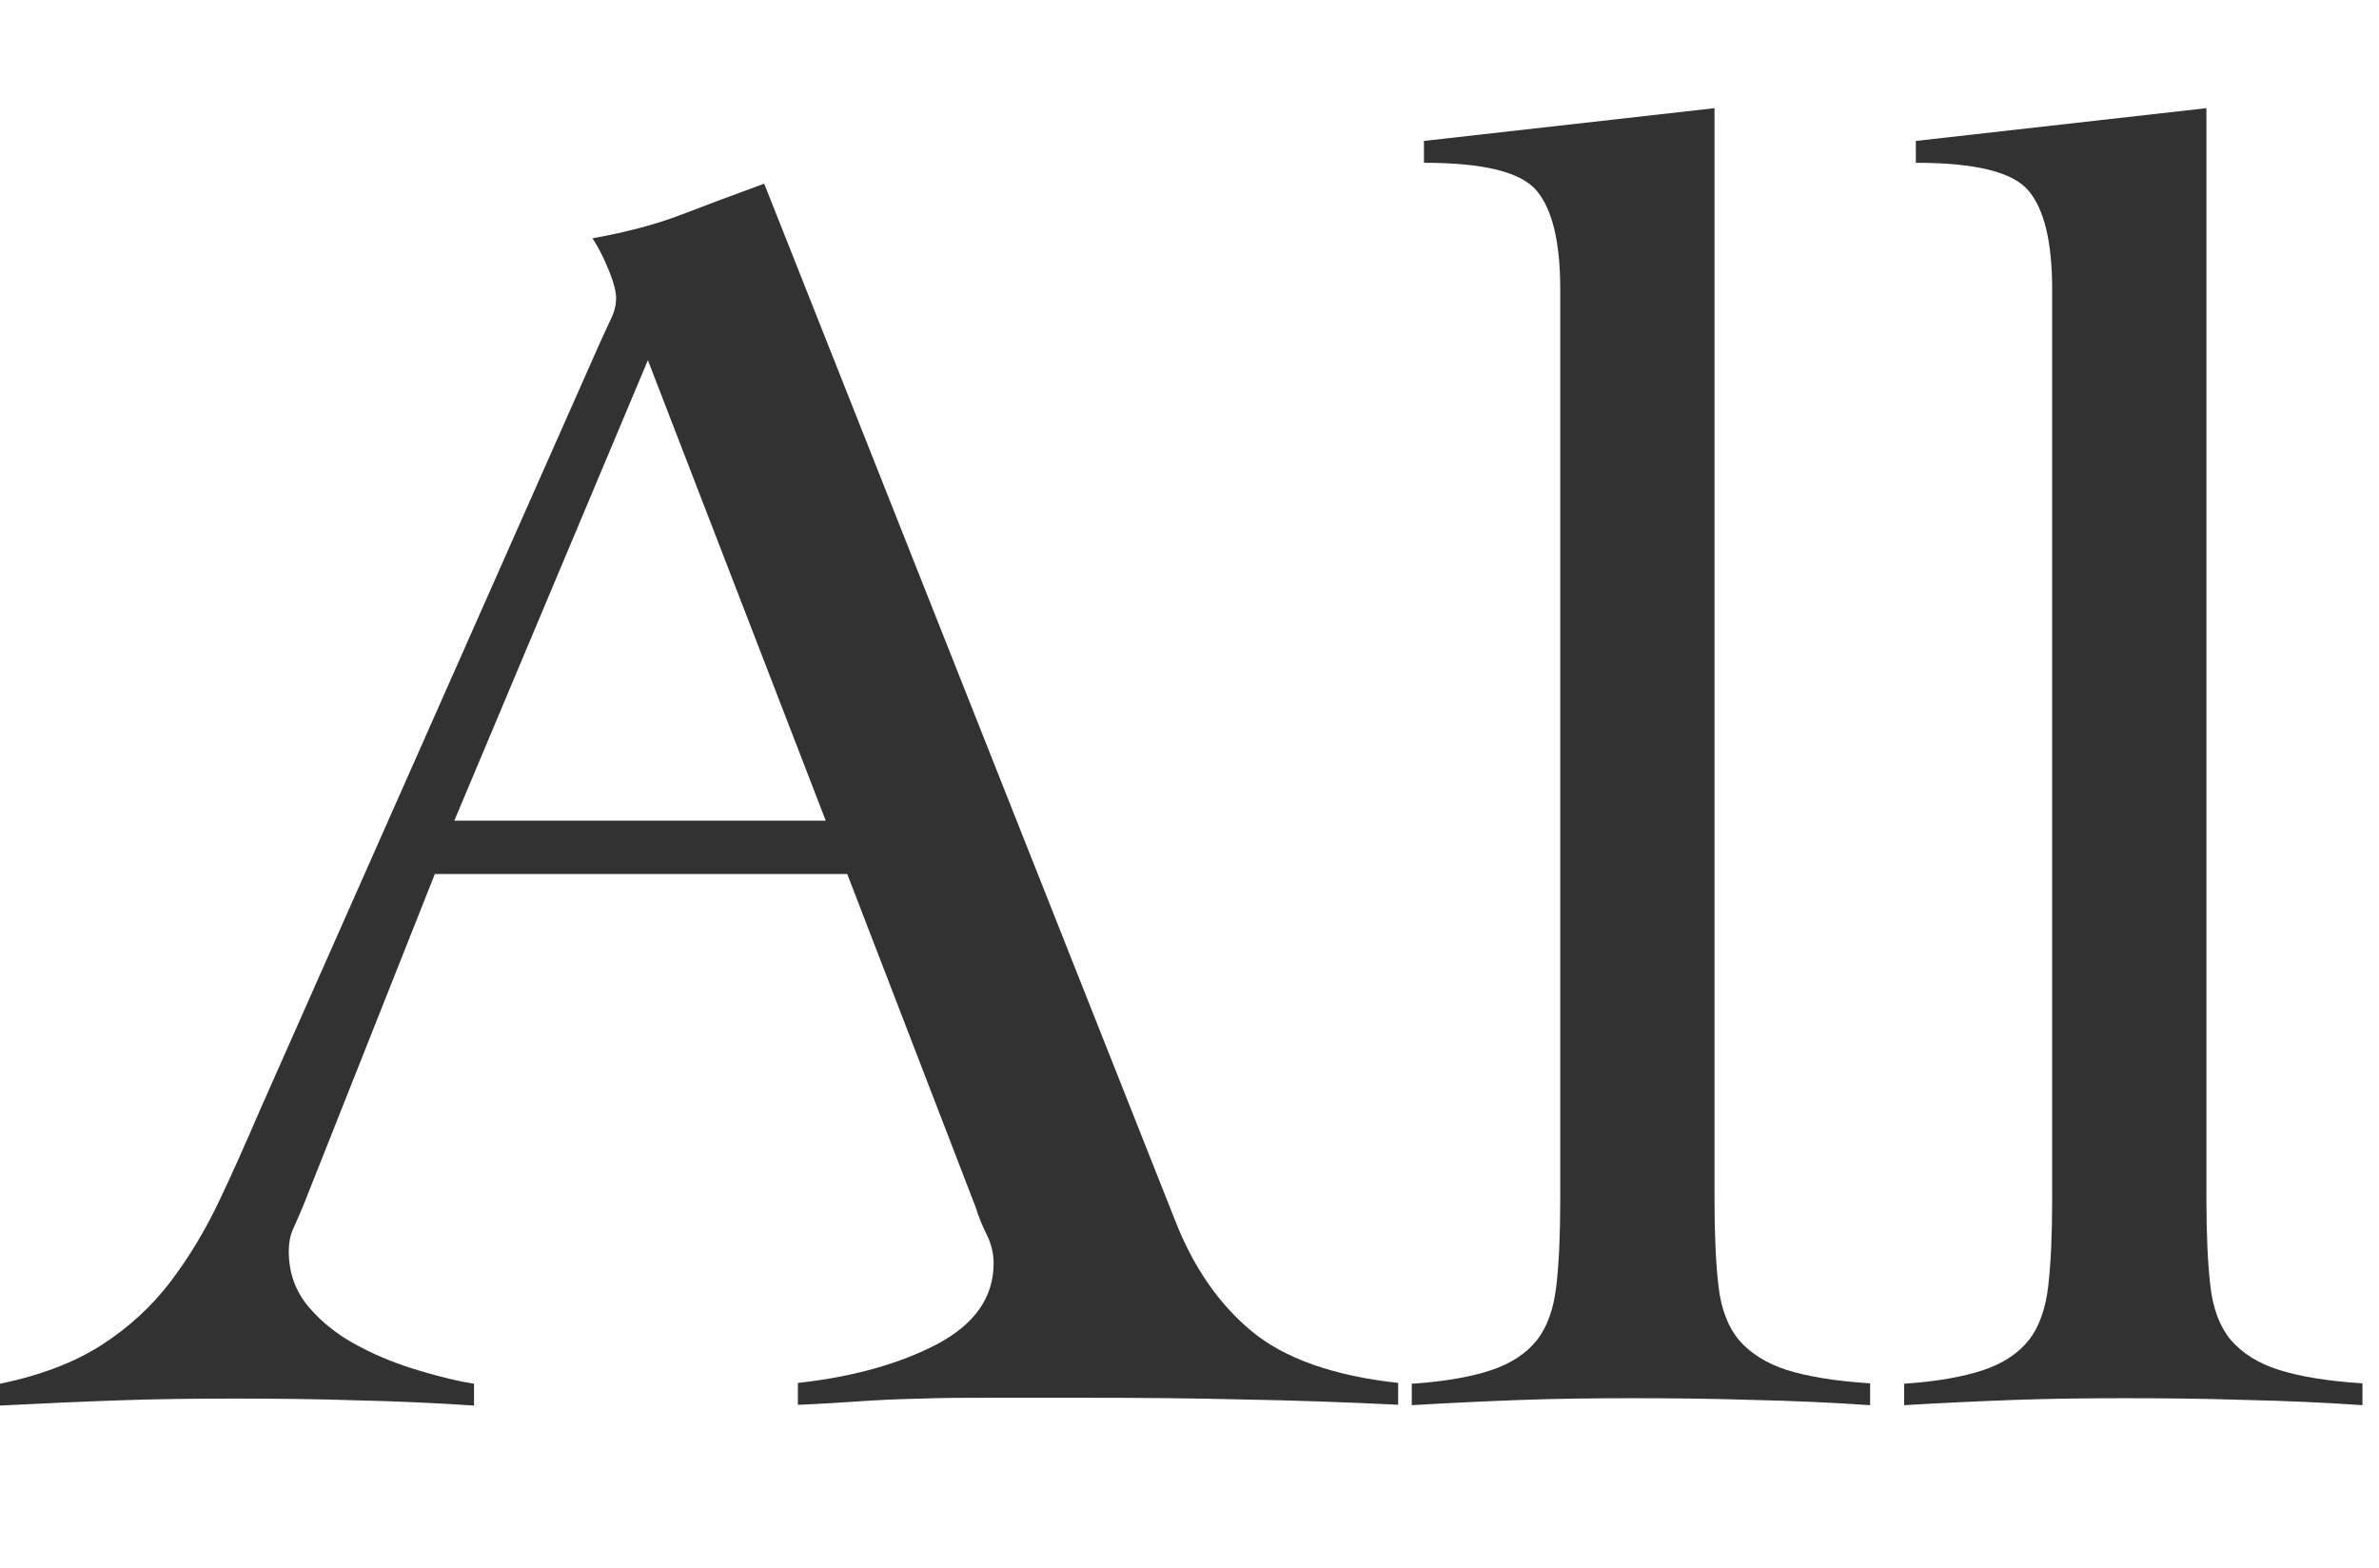
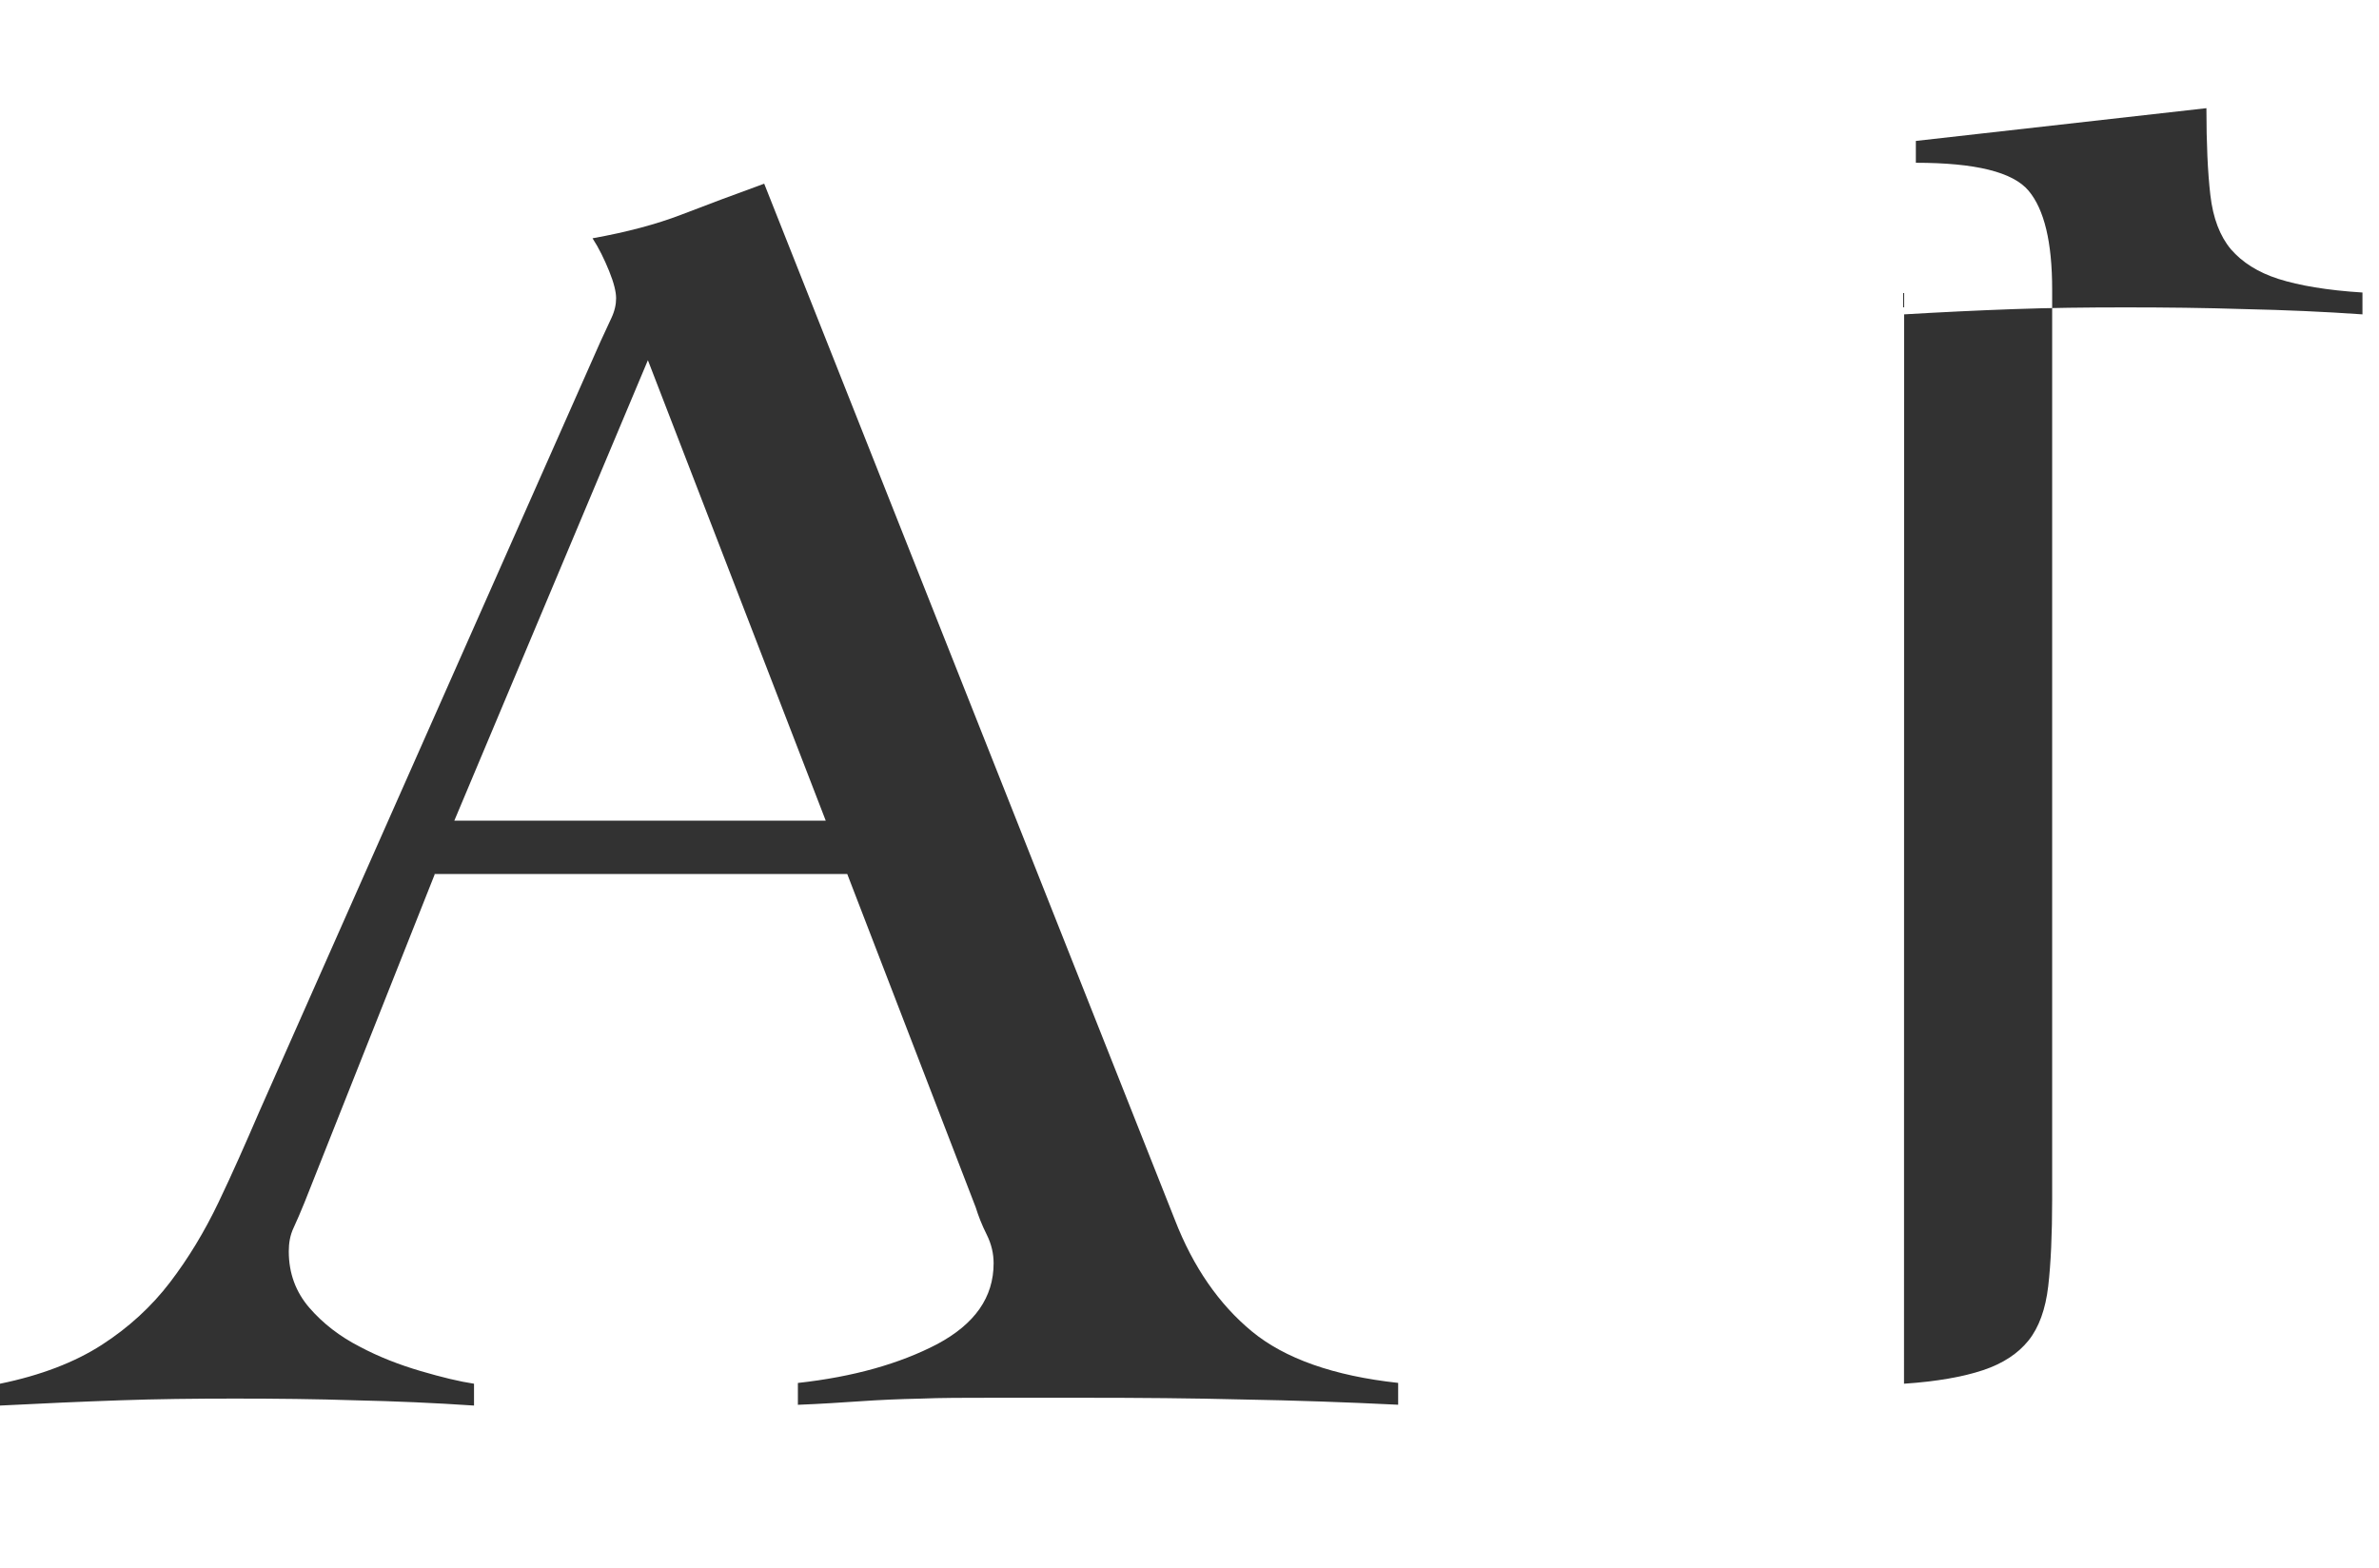
<svg xmlns="http://www.w3.org/2000/svg" fill="none" height="29" viewBox="0 0 44 29" width="44">
  <g fill="#323232">
    <path d="m8.04 16.174-2.408 6.069c-.073.178-.137.331-.202.469-.065.137-.089.283-.089.436 0 .404.129.751.38 1.042.251.291.566.533.929.719.364.194.743.339 1.131.453s.719.194.986.234v.404c-.727-.049-1.463-.081-2.19-.097-.727-.024-1.471-.032-2.23-.032-.76 0-1.446.008-2.133.032-.695.024-1.43.057-2.214.097v-.404c.752-.154 1.382-.396 1.883-.719.501-.323.921-.711 1.261-1.156.339-.444.638-.937.897-1.479.259-.541.501-1.091.752-1.673l6.311-14.246c.073-.154.137-.299.202-.436.065-.137.089-.259.089-.372s-.04-.283-.129-.501c-.089-.218-.186-.42-.307-.606.63-.113 1.18-.259 1.64-.436.461-.178.978-.372 1.535-.574l7.596 19.168c.339.873.816 1.56 1.422 2.061.606.501 1.511.824 2.707.954v.404c-.978-.048-1.931-.081-2.869-.097-.937-.024-1.915-.032-2.941-.032h-1.713c-.485 0-.929 0-1.317.016-.388.008-.76.024-1.115.049-.355.024-.735.049-1.147.065v-.404c1.026-.113 1.883-.356 2.578-.719.695-.372 1.042-.865 1.042-1.495 0-.178-.04-.356-.129-.533s-.154-.347-.202-.501l-2.376-6.166h-7.636zm3.943-9.511-3.58 8.517h6.869z" />
-     <path d="m26.117 25.596c.606-.04 1.099-.129 1.463-.251.364-.121.646-.307.84-.549.194-.242.315-.582.364-1.002s.073-.962.073-1.608v-16.832c0-.873-.145-1.479-.436-1.826-.291-.347-.986-.517-2.085-.517v-.404l5.374-.606v20.178c0 .646.024 1.188.073 1.608.049.428.178.76.38 1.002.21.242.501.428.873.549.38.121.897.21 1.552.251v.404c-.711-.049-1.43-.081-2.174-.097-.743-.024-1.479-.032-2.214-.032-.735 0-1.398.008-2.061.032-.671.024-1.349.057-2.028.097v-.404z" />
-     <path d="m35.215 25.596c.606-.04 1.099-.129 1.463-.251.364-.121.646-.307.84-.549.194-.242.315-.582.364-1.002s.073-.962.073-1.608v-16.832c0-.873-.145-1.479-.436-1.826-.291-.347-.986-.517-2.085-.517v-.404l5.374-.606v20.178c0 .646.024 1.188.073 1.608.049.428.178.76.38 1.002.21.242.501.428.881.549s.897.21 1.552.251v.404c-.703-.049-1.43-.081-2.174-.097-.744-.024-1.479-.032-2.206-.032s-1.398.008-2.069.032c-.671.024-1.349.057-2.028.097v-.404z" />
+     <path d="m35.215 25.596c.606-.04 1.099-.129 1.463-.251.364-.121.646-.307.84-.549.194-.242.315-.582.364-1.002s.073-.962.073-1.608v-16.832c0-.873-.145-1.479-.436-1.826-.291-.347-.986-.517-2.085-.517v-.404l5.374-.606c0 .646.024 1.188.073 1.608.049.428.178.76.38 1.002.21.242.501.428.881.549s.897.21 1.552.251v.404c-.703-.049-1.43-.081-2.174-.097-.744-.024-1.479-.032-2.206-.032s-1.398.008-2.069.032c-.671.024-1.349.057-2.028.097v-.404z" />
  </g>
</svg>